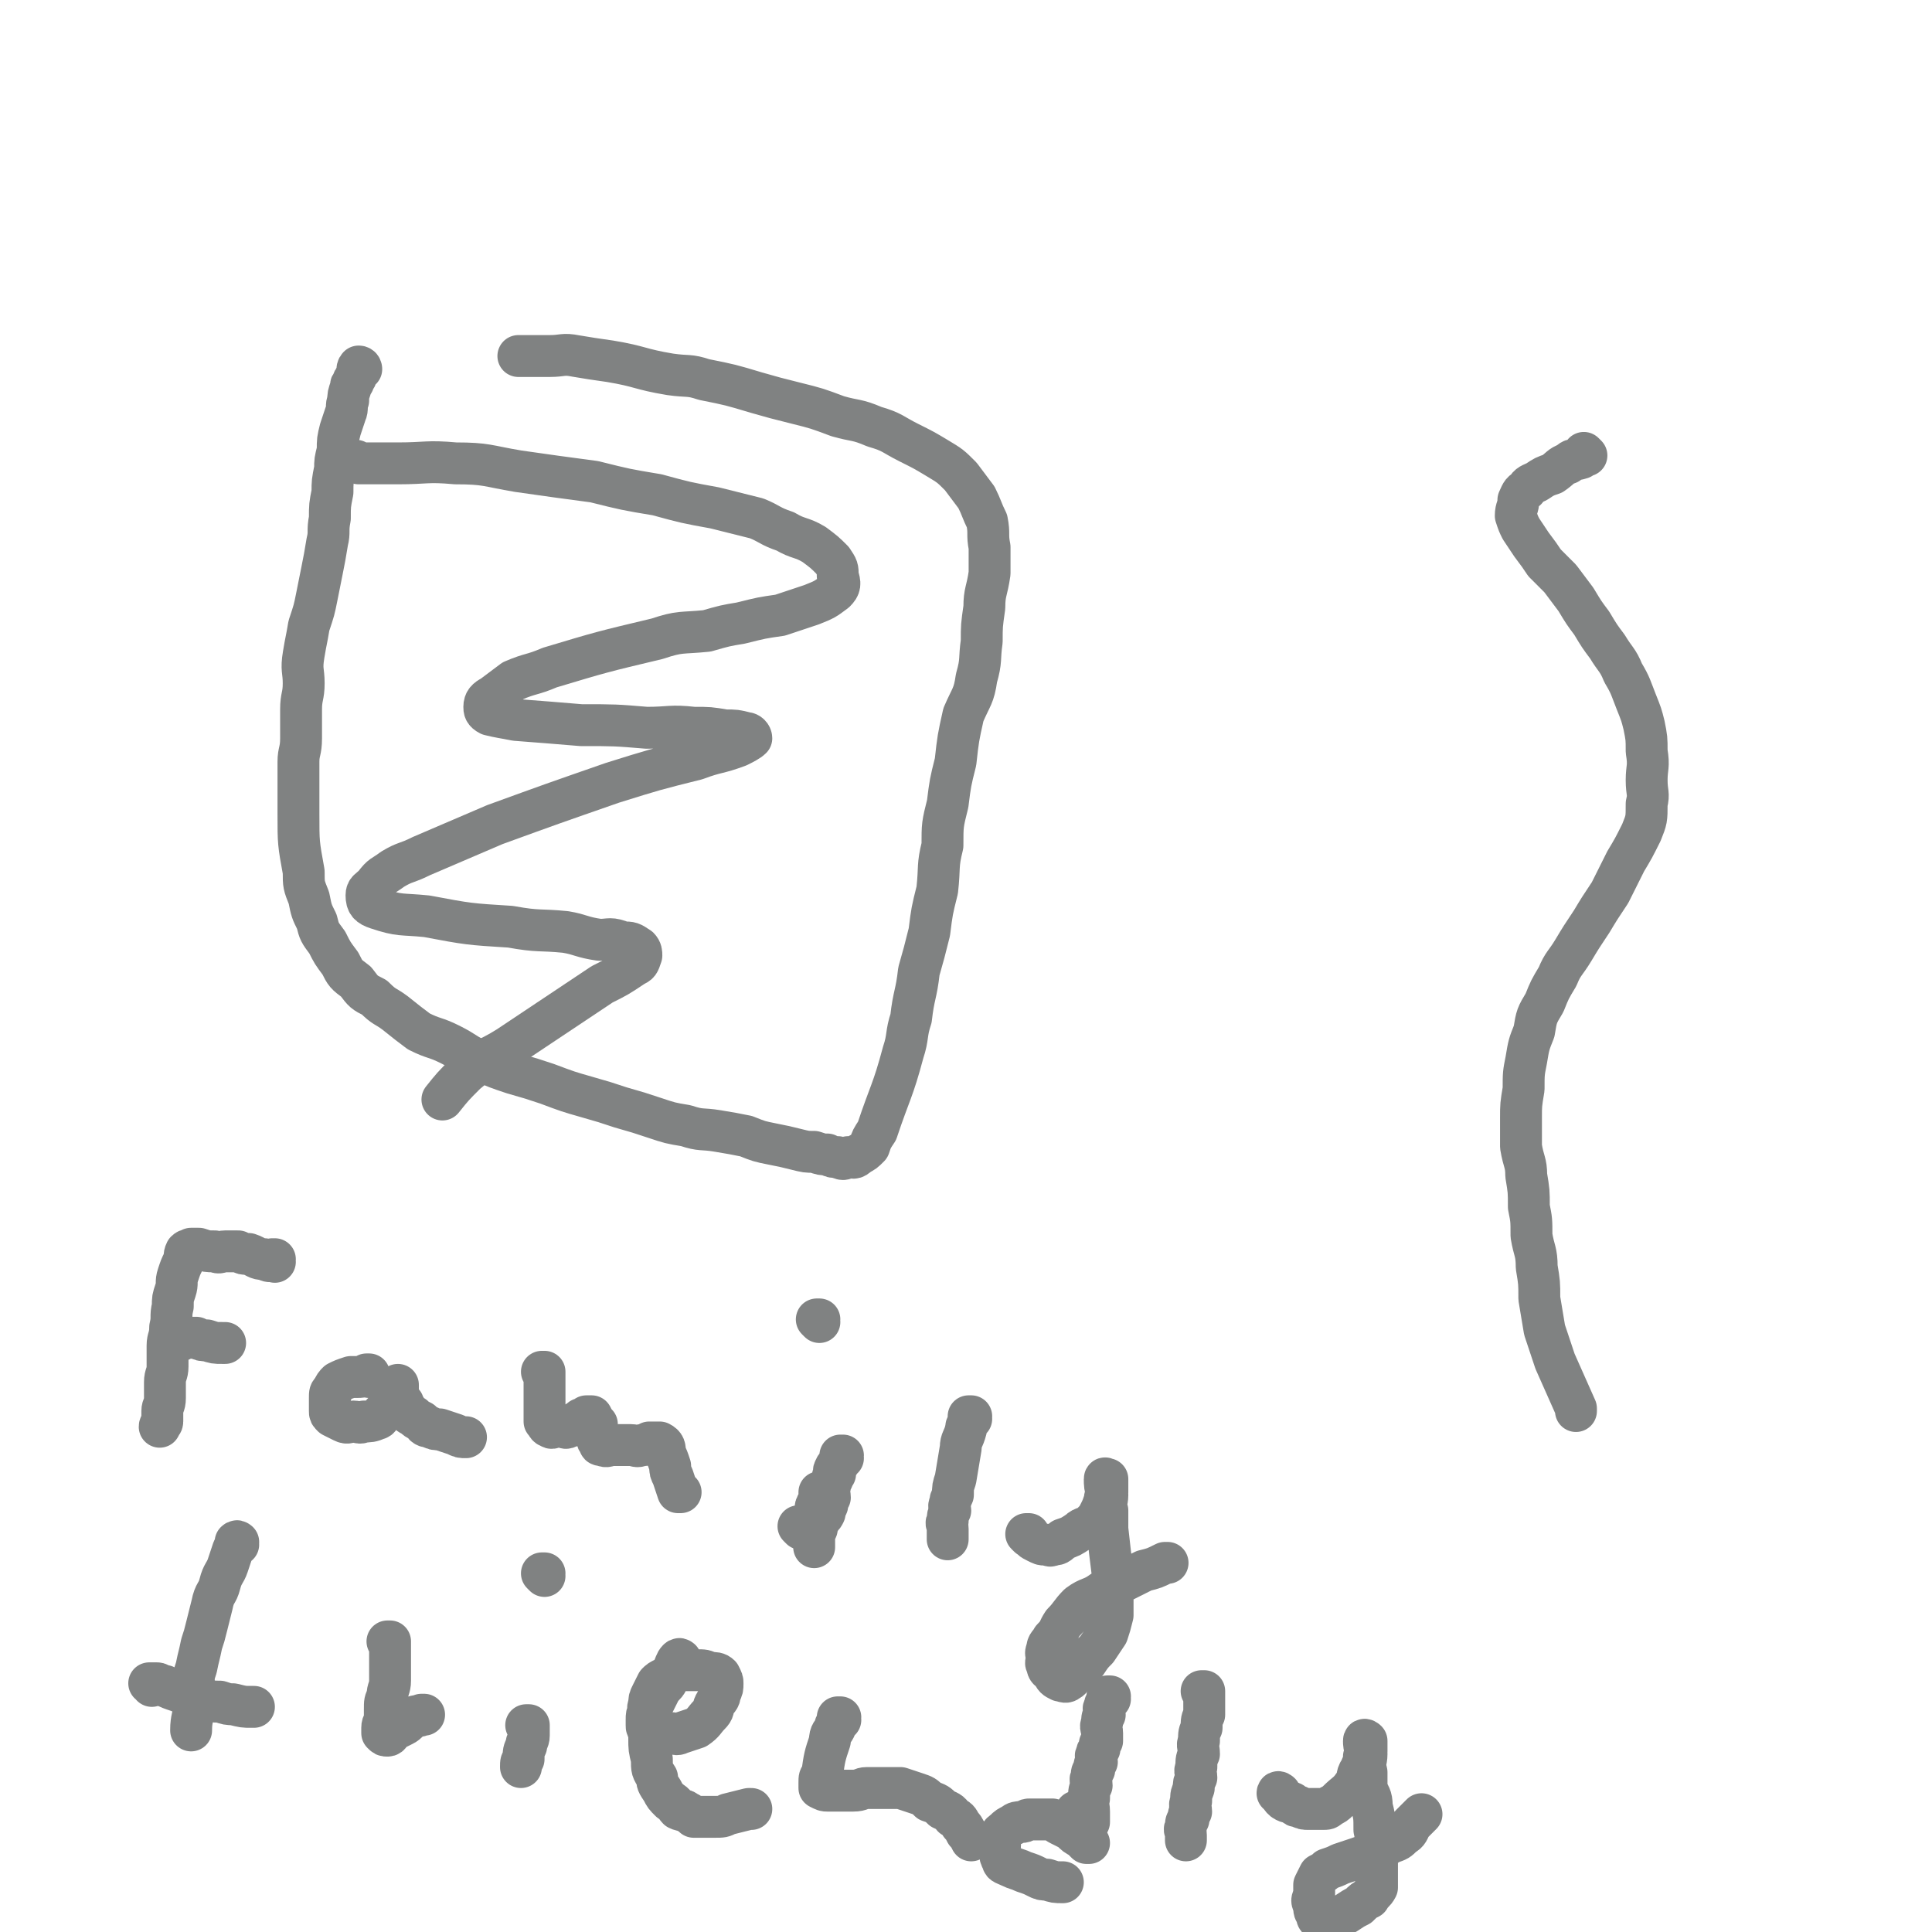
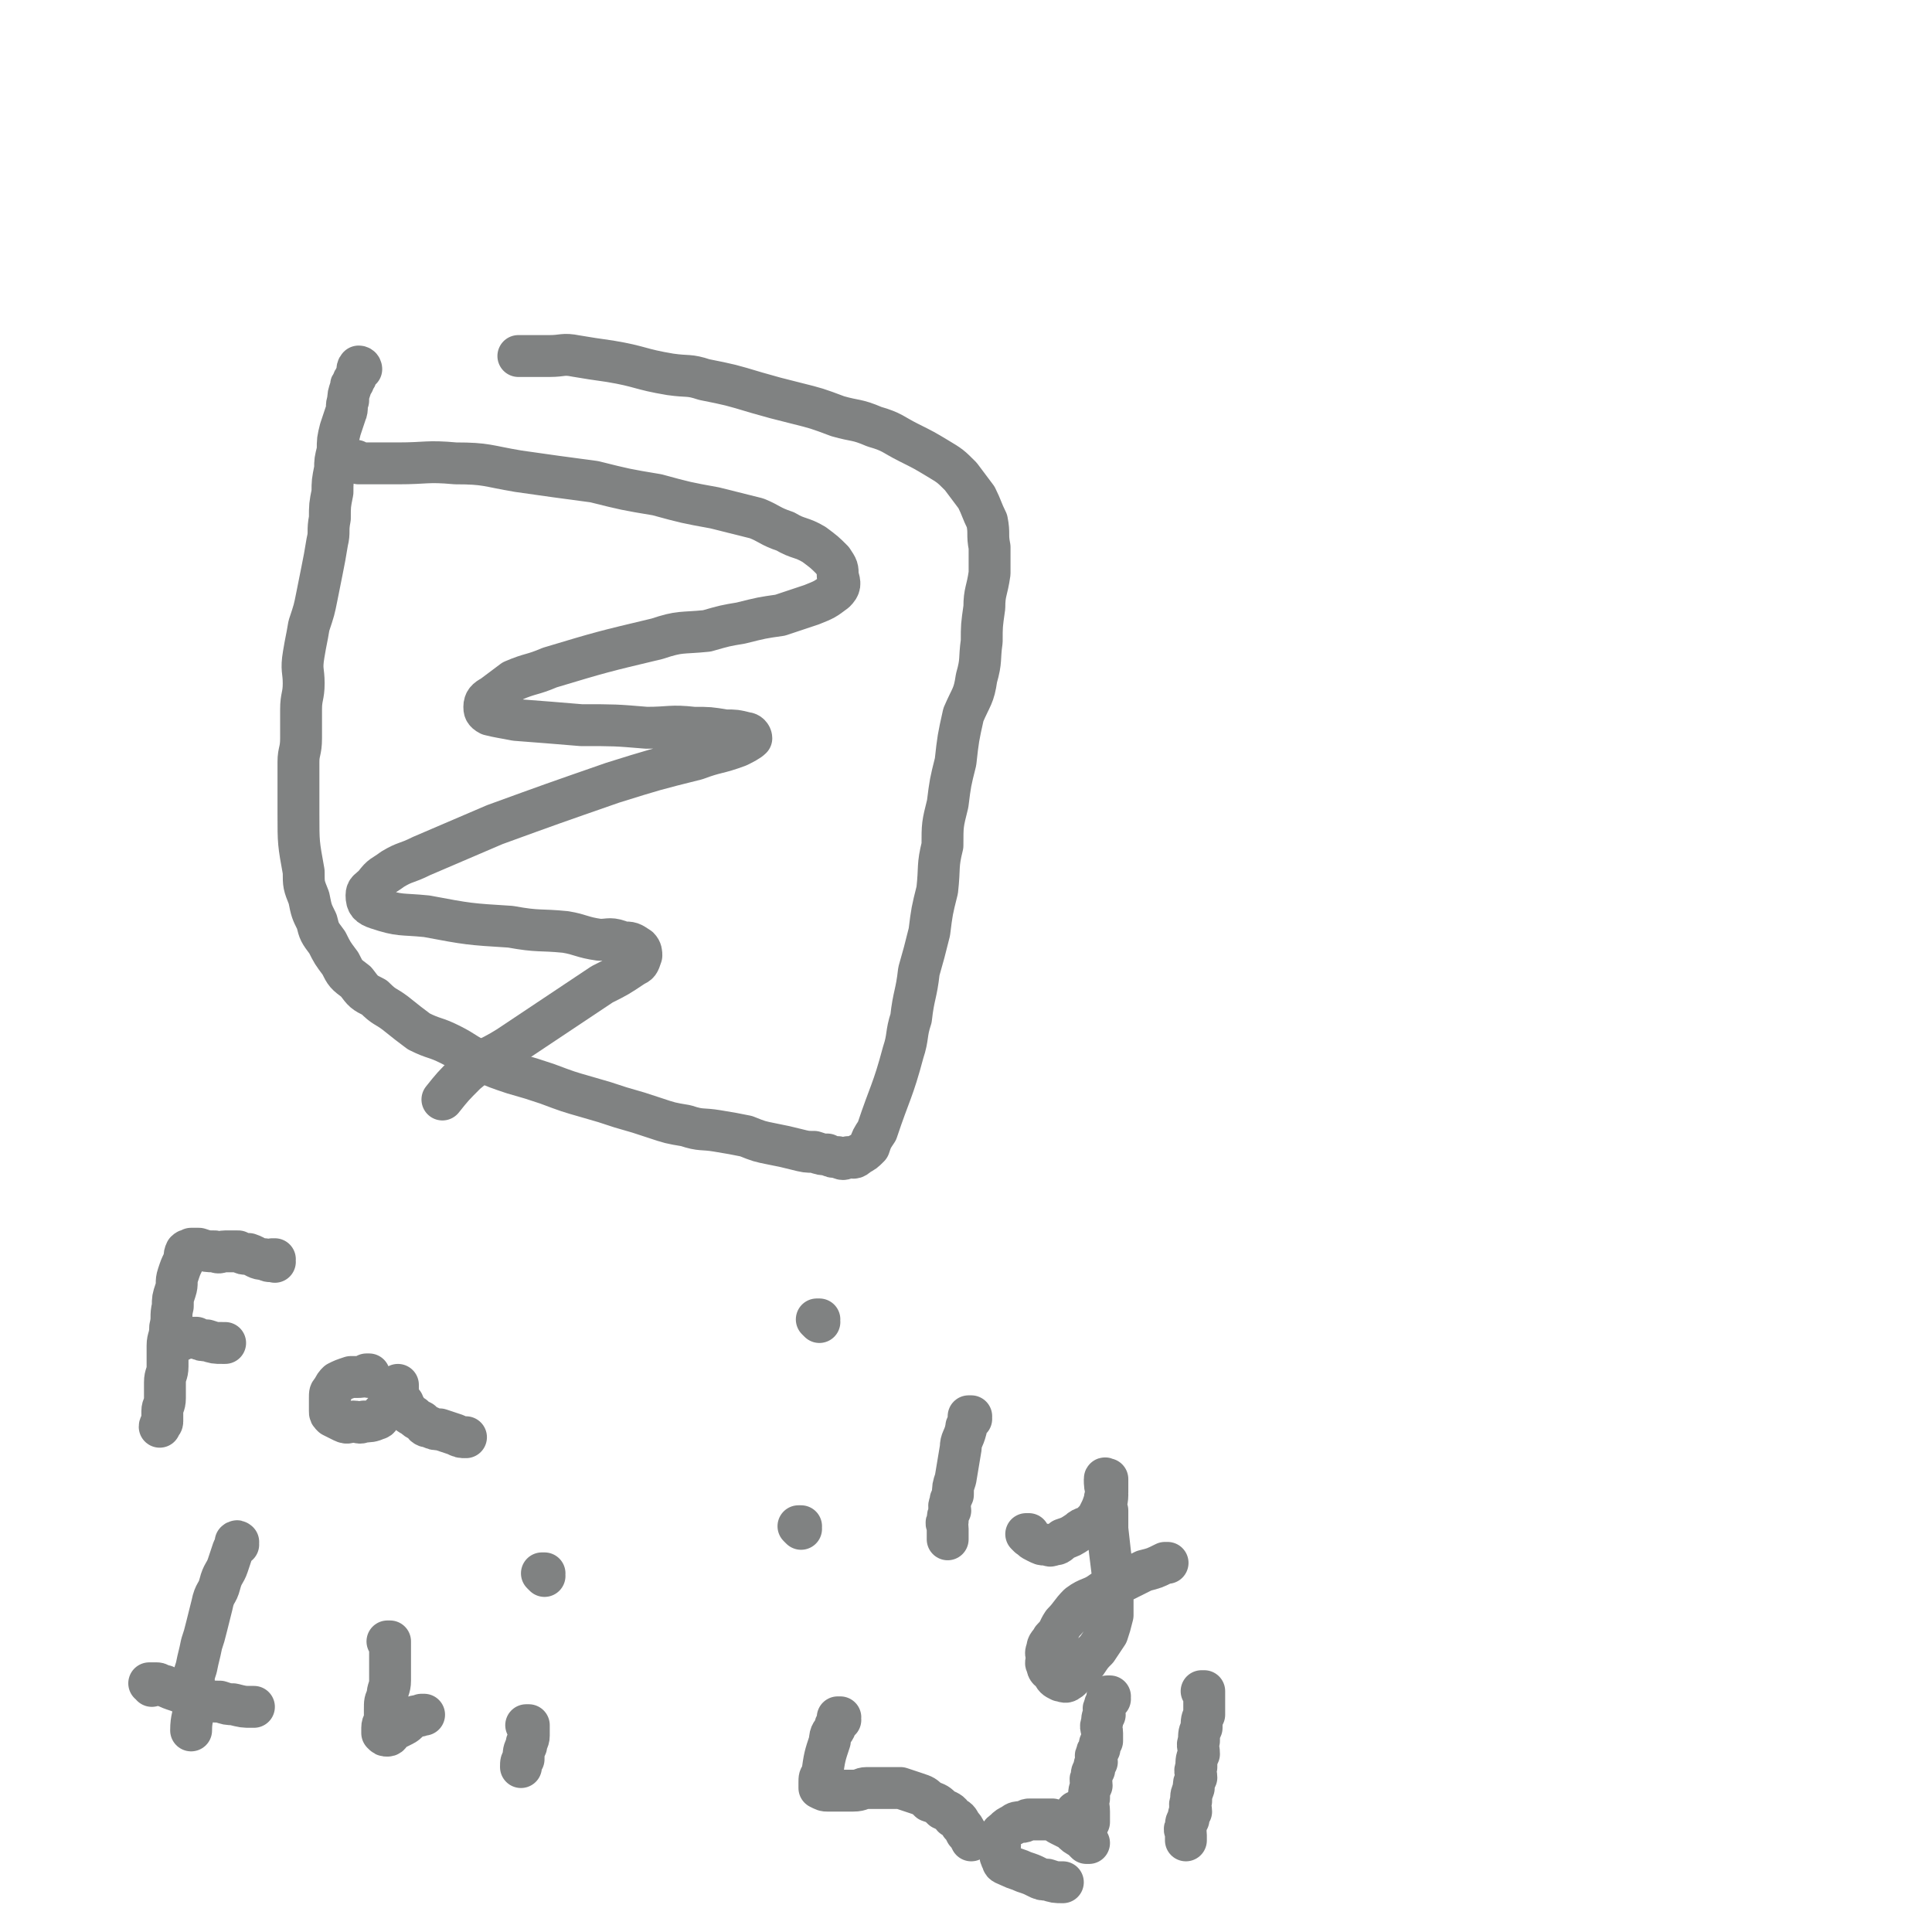
<svg xmlns="http://www.w3.org/2000/svg" viewBox="0 0 738 738" version="1.1">
  <g fill="none" stroke="#808282" stroke-width="16" stroke-linecap="round" stroke-linejoin="round">
    <path d="M138,141c0,0 -1,-1 -1,-1 0,0 1,1 1,1 0,0 0,0 0,0 0,0 0,-1 -1,-1 -1,1 0,2 -1,4 -1,1 -1,1 -1,2 -1,1 -1,1 -1,2 -1,3 -1,3 -1,5 -1,2 0,3 -1,5 -1,3 -1,3 -2,6 -1,4 -1,4 -1,8 -1,4 -1,4 -1,7 -1,5 -1,5 -1,9 -1,5 -1,5 -1,10 -1,5 0,5 -1,9 -1,6 -1,6 -2,11 -1,5 -1,5 -2,10 -1,5 -1,5 -3,11 -1,6 -1,5 -2,11 -1,6 0,6 0,11 0,5 -1,5 -1,10 0,6 0,6 0,11 0,5 -1,5 -1,9 0,5 0,5 0,10 0,5 0,5 0,10 0,11 0,11 2,22 0,5 0,5 2,10 1,5 1,5 3,9 1,4 1,4 4,8 2,4 2,4 5,8 2,4 2,4 6,7 3,4 3,4 7,6 4,4 4,3 8,6 5,4 5,4 9,7 6,3 6,2 12,5 6,3 6,4 11,6 7,3 7,3 13,5 7,2 7,2 13,4 8,3 8,3 15,5 7,2 7,2 13,4 7,2 7,2 13,4 6,2 6,2 12,3 6,2 6,1 12,2 6,1 6,1 11,2 5,2 5,2 10,3 5,1 5,1 9,2 4,1 4,1 7,1 3,1 3,1 5,1 2,1 2,1 4,1 2,1 2,1 4,0 2,0 2,1 4,-1 2,-1 2,-1 4,-3 1,-3 1,-3 3,-6 5,-15 6,-15 10,-30 2,-6 1,-7 3,-13 1,-9 2,-9 3,-18 2,-7 2,-7 4,-15 1,-8 1,-8 3,-16 1,-9 0,-9 2,-17 0,-8 0,-8 2,-16 1,-8 1,-8 3,-16 1,-9 1,-9 3,-18 3,-7 4,-7 5,-14 2,-7 1,-7 2,-14 0,-6 0,-6 1,-13 0,-6 1,-6 2,-13 0,-5 0,-5 0,-10 -1,-5 0,-5 -1,-10 -2,-4 -2,-5 -4,-9 -3,-4 -3,-4 -6,-8 -4,-4 -4,-4 -9,-7 -5,-3 -5,-3 -11,-6 -6,-3 -6,-4 -13,-6 -7,-3 -7,-2 -14,-4 -8,-3 -8,-3 -16,-5 -8,-2 -8,-2 -15,-4 -10,-3 -10,-3 -20,-5 -6,-2 -6,-1 -13,-2 -12,-2 -11,-3 -23,-5 -7,-1 -7,-1 -13,-2 -5,-1 -5,0 -10,0 -5,0 -5,0 -10,0 -1,0 -1,0 -2,0 " />
    <path d="M137,177c0,0 -1,-1 -1,-1 0,0 1,1 1,1 0,0 0,0 0,0 2,0 2,0 4,0 6,0 6,0 11,0 11,0 11,-1 22,0 12,0 12,1 24,3 14,2 14,2 29,4 12,3 12,3 24,5 11,3 11,3 22,5 8,2 8,2 16,4 5,2 5,3 11,5 5,3 6,2 11,5 4,3 4,3 7,6 2,3 2,3 2,6 1,3 1,4 -1,6 -4,3 -4,3 -9,5 -6,2 -6,2 -12,4 -7,1 -7,1 -15,3 -6,1 -6,1 -13,3 -10,1 -10,0 -19,3 -21,5 -21,5 -41,11 -7,3 -7,2 -14,5 -4,3 -4,3 -8,6 -2,1 -3,2 -3,4 0,1 0,2 2,3 4,1 5,1 10,2 13,1 13,1 25,2 13,0 13,0 25,1 9,0 9,-1 18,0 6,0 6,0 12,1 4,0 4,0 8,1 1,0 2,1 2,2 -1,1 -3,2 -5,3 -8,3 -8,2 -16,5 -16,4 -16,4 -32,9 -23,8 -23,8 -45,16 -14,6 -14,6 -28,12 -6,3 -6,2 -11,5 -4,3 -4,2 -7,6 -2,2 -3,2 -3,4 0,3 1,4 4,5 9,3 9,2 19,3 16,3 16,3 32,4 11,2 11,1 21,2 6,1 6,2 13,3 4,0 4,-1 9,1 3,0 3,0 6,2 1,1 1,2 1,3 -1,3 -1,3 -3,4 -6,4 -6,4 -12,7 -18,12 -18,12 -36,24 -8,5 -9,4 -16,10 -5,5 -5,5 -9,10 0,0 0,0 0,0 " />
-     <path d="M606,174c0,0 -1,-1 -1,-1 0,0 1,1 0,1 0,0 0,0 -1,1 -3,1 -3,0 -5,2 -3,1 -3,2 -6,4 -3,1 -3,1 -6,3 -2,1 -3,1 -4,3 -2,1 -2,2 -3,4 0,3 -1,3 -1,6 1,3 1,3 2,5 2,3 2,3 4,6 3,4 3,4 5,7 3,3 3,3 6,6 3,4 3,4 6,8 3,5 3,5 6,9 3,5 3,5 6,9 3,5 4,5 6,10 3,5 3,6 5,11 2,5 2,5 3,9 1,5 1,5 1,10 1,6 0,6 0,11 0,5 1,5 0,9 0,6 0,6 -2,11 -3,6 -3,6 -6,11 -3,6 -3,6 -6,12 -4,6 -4,6 -7,11 -4,6 -4,6 -7,11 -3,5 -4,5 -6,10 -3,5 -3,5 -5,10 -3,5 -3,5 -4,11 -2,5 -2,5 -3,11 -1,5 -1,5 -1,11 -1,6 -1,6 -1,11 0,6 0,6 0,11 1,6 2,6 2,11 1,6 1,6 1,12 1,5 1,5 1,11 1,6 2,6 2,12 1,6 1,6 1,12 1,6 1,6 2,12 2,6 2,6 4,12 4,9 4,9 8,18 0,1 0,1 0,1 " />
    <path d="M105,482c0,0 0,-1 -1,-1 0,0 1,0 1,0 -2,1 -2,1 -4,0 -3,0 -3,-1 -6,-2 -2,0 -2,0 -4,-1 -3,0 -3,0 -5,0 -2,0 -2,1 -4,0 -3,0 -3,0 -6,-1 -1,0 -1,0 -3,0 -1,1 -1,0 -2,1 -1,2 0,2 -1,4 -1,2 -1,2 -2,5 -1,3 0,3 -1,6 -1,3 -1,3 -1,6 -1,4 0,4 -1,8 0,4 -1,4 -1,7 0,4 0,4 0,8 0,3 -1,3 -1,6 0,3 0,3 0,6 0,3 -1,3 -1,5 0,2 0,2 0,4 0,1 -1,1 -1,2 0,0 0,0 0,0 " />
    <path d="M69,512c0,0 0,-1 -1,-1 0,0 1,0 1,0 0,0 0,0 0,0 1,0 1,0 2,0 2,0 2,0 4,0 2,1 2,1 4,1 3,1 3,1 6,1 1,0 1,0 1,0 " />
    <path d="M141,526c0,0 -1,-1 -1,-1 0,0 1,0 1,0 -2,1 -3,1 -5,1 -1,0 -1,0 -2,0 -3,1 -3,1 -5,2 -1,1 -1,1 -2,3 -1,1 -1,1 -1,3 0,1 0,1 0,2 0,2 0,2 0,3 0,1 0,1 1,2 2,1 2,1 4,2 2,1 2,0 4,0 2,0 2,1 4,0 2,0 3,0 5,-1 1,0 1,-1 2,-2 2,-2 2,-2 3,-3 1,-2 1,-2 2,-4 0,0 0,0 1,-1 0,-1 0,-1 0,-1 0,-1 0,-1 0,-1 0,-1 0,-1 0,-1 0,2 -1,2 0,4 0,2 1,2 2,3 0,1 0,1 1,2 1,2 1,2 3,3 1,1 1,1 3,2 1,1 1,2 3,2 2,1 2,1 4,1 3,1 3,1 6,2 2,1 2,1 4,1 0,0 0,0 0,0 " />
-     <path d="M208,525c0,0 -1,-1 -1,-1 0,0 1,0 1,0 0,3 0,3 0,6 0,3 0,3 0,6 0,2 0,2 0,4 0,2 0,2 0,3 0,0 0,0 0,0 1,1 1,2 2,2 1,1 1,0 2,0 1,0 1,0 2,0 2,0 2,1 3,0 2,0 1,-1 3,-1 0,-1 1,-1 2,-2 1,0 1,0 2,-1 1,0 1,0 2,0 0,0 0,0 0,0 1,2 1,2 2,3 0,1 0,1 0,2 0,2 -1,2 0,3 0,1 0,1 1,2 0,1 0,1 1,1 2,1 2,0 4,0 2,0 2,0 4,0 2,0 2,0 3,0 2,0 2,1 4,0 2,0 2,0 3,-1 1,0 1,0 2,0 1,0 2,0 2,0 2,1 2,2 2,4 1,2 1,2 2,5 0,2 0,2 1,4 1,3 1,3 2,6 1,0 1,0 1,0 " />
    <path d="M306,584c0,0 -1,-1 -1,-1 0,0 0,0 1,0 " />
    <path d="M313,505c0,0 -1,-1 -1,-1 0,0 0,0 1,0 0,0 0,0 0,0 0,1 -1,0 -1,0 " />
    <path d="M371,542c0,0 -1,-1 -1,-1 0,0 0,0 1,0 0,0 0,0 0,0 -1,1 -1,1 -1,2 -1,2 -1,2 -1,3 -1,4 -2,4 -2,7 -1,6 -1,6 -2,12 -1,3 -1,3 -1,6 -1,2 -1,2 -1,3 -1,2 0,2 0,3 -1,2 -1,2 -1,4 -1,1 0,1 0,3 0,2 0,2 0,4 0,0 0,0 0,0 " />
    <path d="M393,587c0,0 -1,-1 -1,-1 0,0 0,0 1,0 1,2 1,2 3,3 2,1 2,1 3,1 2,0 2,1 3,0 2,0 2,0 4,-2 3,-1 3,-1 6,-3 2,-2 3,-1 5,-3 2,-2 2,-2 3,-4 1,-2 1,-2 2,-5 0,-1 0,-1 1,-3 0,-1 0,-1 0,-2 0,-1 0,-1 0,-2 0,-1 0,-1 0,-1 0,0 0,0 0,0 0,1 -1,-1 -1,0 0,2 0,3 1,6 0,3 -1,3 0,6 0,4 0,4 0,7 1,9 1,9 2,17 0,5 0,5 0,9 0,3 0,3 0,7 -1,4 -1,4 -2,7 -2,3 -2,3 -4,6 -2,2 -2,2 -4,5 -2,2 -2,2 -4,4 -2,1 -1,2 -3,3 -1,1 -2,0 -3,0 0,0 0,0 0,0 -2,-1 -2,-1 -3,-3 -1,-1 -2,-1 -2,-3 -1,-1 0,-1 0,-3 0,-1 -1,-1 0,-3 0,-2 1,-2 2,-4 3,-3 2,-3 4,-6 3,-3 3,-4 6,-7 4,-3 5,-2 9,-5 4,-2 4,-2 8,-4 4,-2 4,-2 8,-4 4,-1 4,-1 8,-3 0,0 0,0 1,0 " />
-     <path d="M322,557c0,0 -1,-1 -1,-1 0,0 0,0 1,0 0,0 0,0 0,0 0,1 -1,0 -1,0 0,0 0,0 1,0 0,0 0,0 0,0 0,1 -1,0 -1,0 0,0 1,0 1,0 0,1 -1,1 -1,2 0,0 0,0 0,0 -1,2 -2,2 -2,3 -1,1 0,1 0,2 -1,1 -1,1 -1,2 -1,2 -1,2 -1,3 -1,2 0,2 0,4 -1,2 -1,1 -1,3 -1,2 -1,2 -1,3 -1,2 -1,1 -2,3 -1,1 -1,1 -1,3 -1,2 -1,2 -1,3 0,1 0,1 0,2 0,0 0,0 0,0 0,1 0,1 0,2 0,0 0,0 0,0 0,0 0,0 0,0 0,-1 0,-1 0,-2 0,-1 0,-1 0,-2 0,-2 0,-2 0,-3 0,-1 -1,-2 0,-3 0,-1 0,0 1,-1 0,-1 0,-2 0,-3 0,-1 -1,-1 0,-2 0,-1 0,0 1,-1 0,-2 0,-2 0,-3 0,-1 0,-1 0,-1 0,0 0,0 0,0 " />
    <path d="M91,590c0,0 0,-1 -1,-1 0,0 1,0 1,0 0,0 0,0 0,0 0,1 0,-1 -1,0 0,1 0,1 -1,3 -1,3 -1,3 -2,6 -1,3 -2,3 -3,7 -1,4 -2,3 -3,8 -1,4 -1,4 -2,8 -1,4 -1,4 -2,7 -1,5 -1,4 -2,9 -1,3 -1,3 -1,7 0,4 0,4 0,8 0,4 -1,4 -1,9 0,0 0,0 0,0 " />
    <path d="M58,644c0,0 0,-1 -1,-1 0,0 1,0 1,0 0,0 0,0 0,0 1,0 1,0 2,0 1,0 1,1 3,1 2,1 2,1 5,2 2,1 2,0 4,1 3,1 3,1 6,2 3,1 3,1 6,1 3,1 3,1 5,1 4,1 4,1 7,1 1,0 1,0 1,0 " />
    <path d="M149,628c0,0 -1,-1 -1,-1 0,0 1,0 1,0 0,1 0,1 0,2 0,2 0,2 0,3 0,3 0,3 0,5 0,3 0,3 0,5 0,3 -1,3 -1,6 -1,2 -1,2 -1,5 0,2 0,2 0,4 0,1 -1,1 -1,3 0,1 0,1 0,2 0,0 0,0 0,0 0,0 0,0 0,0 1,1 1,1 2,1 1,0 1,-1 2,-2 2,-1 2,-1 4,-2 2,-1 2,-2 4,-3 1,-1 2,0 3,-1 1,0 1,0 1,0 " />
    <path d="M202,660c0,0 -1,-1 -1,-1 0,0 1,0 1,0 0,0 0,0 0,0 0,2 0,2 0,4 0,2 -1,2 -1,4 -1,2 -1,2 -1,5 -1,1 -1,1 -1,3 0,0 0,0 0,0 " />
    <path d="M208,602c0,0 -1,-1 -1,-1 0,0 1,0 1,0 0,0 0,0 0,0 0,1 -1,0 -1,0 0,0 1,0 1,0 " />
-     <path d="M260,635c0,0 -1,-1 -1,-1 0,0 0,0 1,0 0,0 0,0 0,0 0,1 0,-1 -1,0 -1,1 -1,2 -2,4 -1,2 -1,2 -2,4 -1,2 -2,2 -3,4 -1,2 -1,2 -2,4 -1,1 -1,1 -2,3 -1,2 -1,2 -1,4 0,1 0,1 0,2 0,1 0,1 1,2 1,1 1,1 3,1 3,0 3,0 5,0 2,0 2,1 4,0 3,-1 3,-1 6,-2 3,-2 3,-3 5,-5 2,-2 1,-2 2,-4 1,-2 2,-2 2,-4 1,-2 1,-2 1,-4 0,-1 0,-1 -1,-3 -1,-1 -2,-1 -4,-1 -2,-1 -2,-1 -5,-1 -2,0 -2,0 -4,0 -2,0 -2,0 -4,0 -2,1 -2,2 -4,3 -2,1 -2,1 -3,2 -1,2 -1,2 -2,4 -1,2 -1,2 -1,4 -1,2 0,2 0,5 0,4 0,4 0,8 0,4 0,4 1,8 0,4 0,4 2,7 0,2 0,2 2,5 1,2 1,2 3,4 2,1 2,2 3,3 2,1 2,0 3,1 2,1 2,1 3,2 2,0 2,0 4,0 2,0 2,0 4,0 3,0 3,0 5,-1 4,-1 4,-1 8,-2 0,0 0,0 1,0 " />
    <path d="M321,657c0,0 -1,-1 -1,-1 0,0 1,0 1,0 0,1 -1,1 -1,2 -1,1 -1,1 -1,2 -1,2 -2,2 -2,5 -2,6 -2,6 -3,13 -1,1 -1,1 -1,3 0,1 0,1 0,2 0,0 0,0 0,0 2,1 2,1 3,1 3,0 3,0 5,0 3,0 3,0 5,0 3,0 3,-1 5,-1 4,0 4,0 7,0 3,0 3,0 6,0 3,1 3,1 6,2 3,1 3,1 5,3 3,1 3,1 5,3 2,1 3,1 4,3 2,1 2,1 3,3 1,1 1,1 2,3 1,1 1,1 2,3 0,0 0,0 0,0 " />
    <path d="M412,693c0,-1 -1,-1 -1,-1 0,0 1,0 1,0 0,3 0,4 1,7 0,1 1,1 1,3 1,1 1,1 2,2 0,0 0,0 0,0 0,0 0,0 0,0 0,0 0,0 -1,0 -1,-1 -1,-1 -2,-2 -2,-1 -2,-1 -4,-3 -2,-1 -2,-1 -4,-2 -2,-1 -1,-1 -3,-2 -2,0 -2,0 -5,0 -2,0 -2,0 -4,0 -1,0 -1,1 -3,1 -1,0 -2,0 -3,1 -2,1 -2,1 -3,2 0,0 0,0 0,0 -1,1 -2,1 -2,3 -1,1 0,1 0,3 0,1 -1,1 0,2 0,2 0,2 1,4 0,1 1,1 3,2 2,1 3,1 5,2 3,1 3,1 5,2 2,1 2,1 4,1 3,1 3,1 6,1 " />
    <path d="M460,647c0,0 -1,-1 -1,-1 0,0 0,0 1,0 0,0 0,0 0,0 0,1 -1,0 -1,0 0,0 0,0 1,0 0,1 0,1 0,2 0,1 0,1 0,3 0,2 0,2 0,4 -1,2 -1,2 -1,5 -1,2 -1,2 -1,5 -1,2 0,2 0,5 -1,2 -1,2 -1,5 -1,2 0,2 0,4 -1,2 -1,2 -1,4 -1,3 -1,2 -1,5 -1,2 0,2 0,4 -1,1 -1,1 -1,3 -1,1 -1,1 -1,3 -1,1 0,1 0,3 0,1 0,1 0,2 0,0 0,0 0,0 " />
-     <path d="M489,686c0,-1 -1,-1 -1,-1 0,0 0,0 1,0 0,0 0,0 0,0 0,0 -1,-1 -1,0 1,0 1,2 3,3 2,1 2,0 3,1 1,1 1,1 2,1 2,1 2,1 4,1 3,0 3,0 5,0 2,0 2,0 3,-1 2,-1 2,-1 3,-2 3,-3 4,-3 6,-6 2,-2 1,-3 2,-5 1,-1 1,-1 1,-2 1,-2 1,-2 1,-4 1,-1 1,-1 1,-2 0,-1 0,-1 0,-2 0,0 0,0 0,0 0,-1 0,-1 0,-2 0,0 0,0 0,0 0,0 0,0 0,0 0,0 -1,-1 -1,0 0,1 0,2 1,5 0,3 -1,3 0,7 0,3 0,3 0,6 1,3 2,3 2,7 1,4 1,4 1,9 1,4 0,4 1,8 0,4 0,4 0,8 0,3 0,3 0,6 -1,2 -2,2 -3,4 -2,1 -2,1 -4,3 -2,1 -2,1 -5,3 -2,1 -2,1 -4,2 -2,0 -2,0 -3,0 -2,0 -2,1 -3,0 -1,0 -1,-1 -1,-2 -1,-1 -1,-1 -1,-3 -1,-2 -1,-2 0,-4 0,-2 0,-2 0,-4 1,-2 1,-2 2,-4 2,-1 2,-1 3,-2 3,-1 3,-1 5,-2 3,-1 3,-1 6,-2 3,-1 3,-1 6,-3 4,-1 4,-1 7,-3 3,-1 3,-1 5,-3 2,-1 2,-2 3,-4 2,-2 2,-2 4,-4 0,0 0,0 0,0 " />
    <path d="M424,649c0,0 -1,-1 -1,-1 0,0 0,0 1,0 0,0 0,0 0,0 0,1 -1,0 -1,0 0,0 0,0 1,0 0,0 0,0 0,0 -1,1 -1,1 -1,2 -1,1 -1,1 -1,2 -1,1 0,1 0,3 -1,1 -1,1 -1,3 -1,2 0,2 0,4 0,1 0,1 0,3 -1,1 -1,1 -1,3 -1,1 -1,1 -1,2 -1,1 0,1 0,3 -1,1 -1,1 -1,3 -1,1 -1,1 -1,3 -1,1 0,1 0,3 -1,2 -1,2 -1,5 -1,2 0,2 0,5 0,1 0,1 0,2 0,1 0,1 0,2 0,0 0,0 0,0 -1,1 -1,1 -1,2 0,0 0,0 0,0 0,0 0,0 0,0 0,0 -1,0 -1,0 " />
  </g>
</svg>